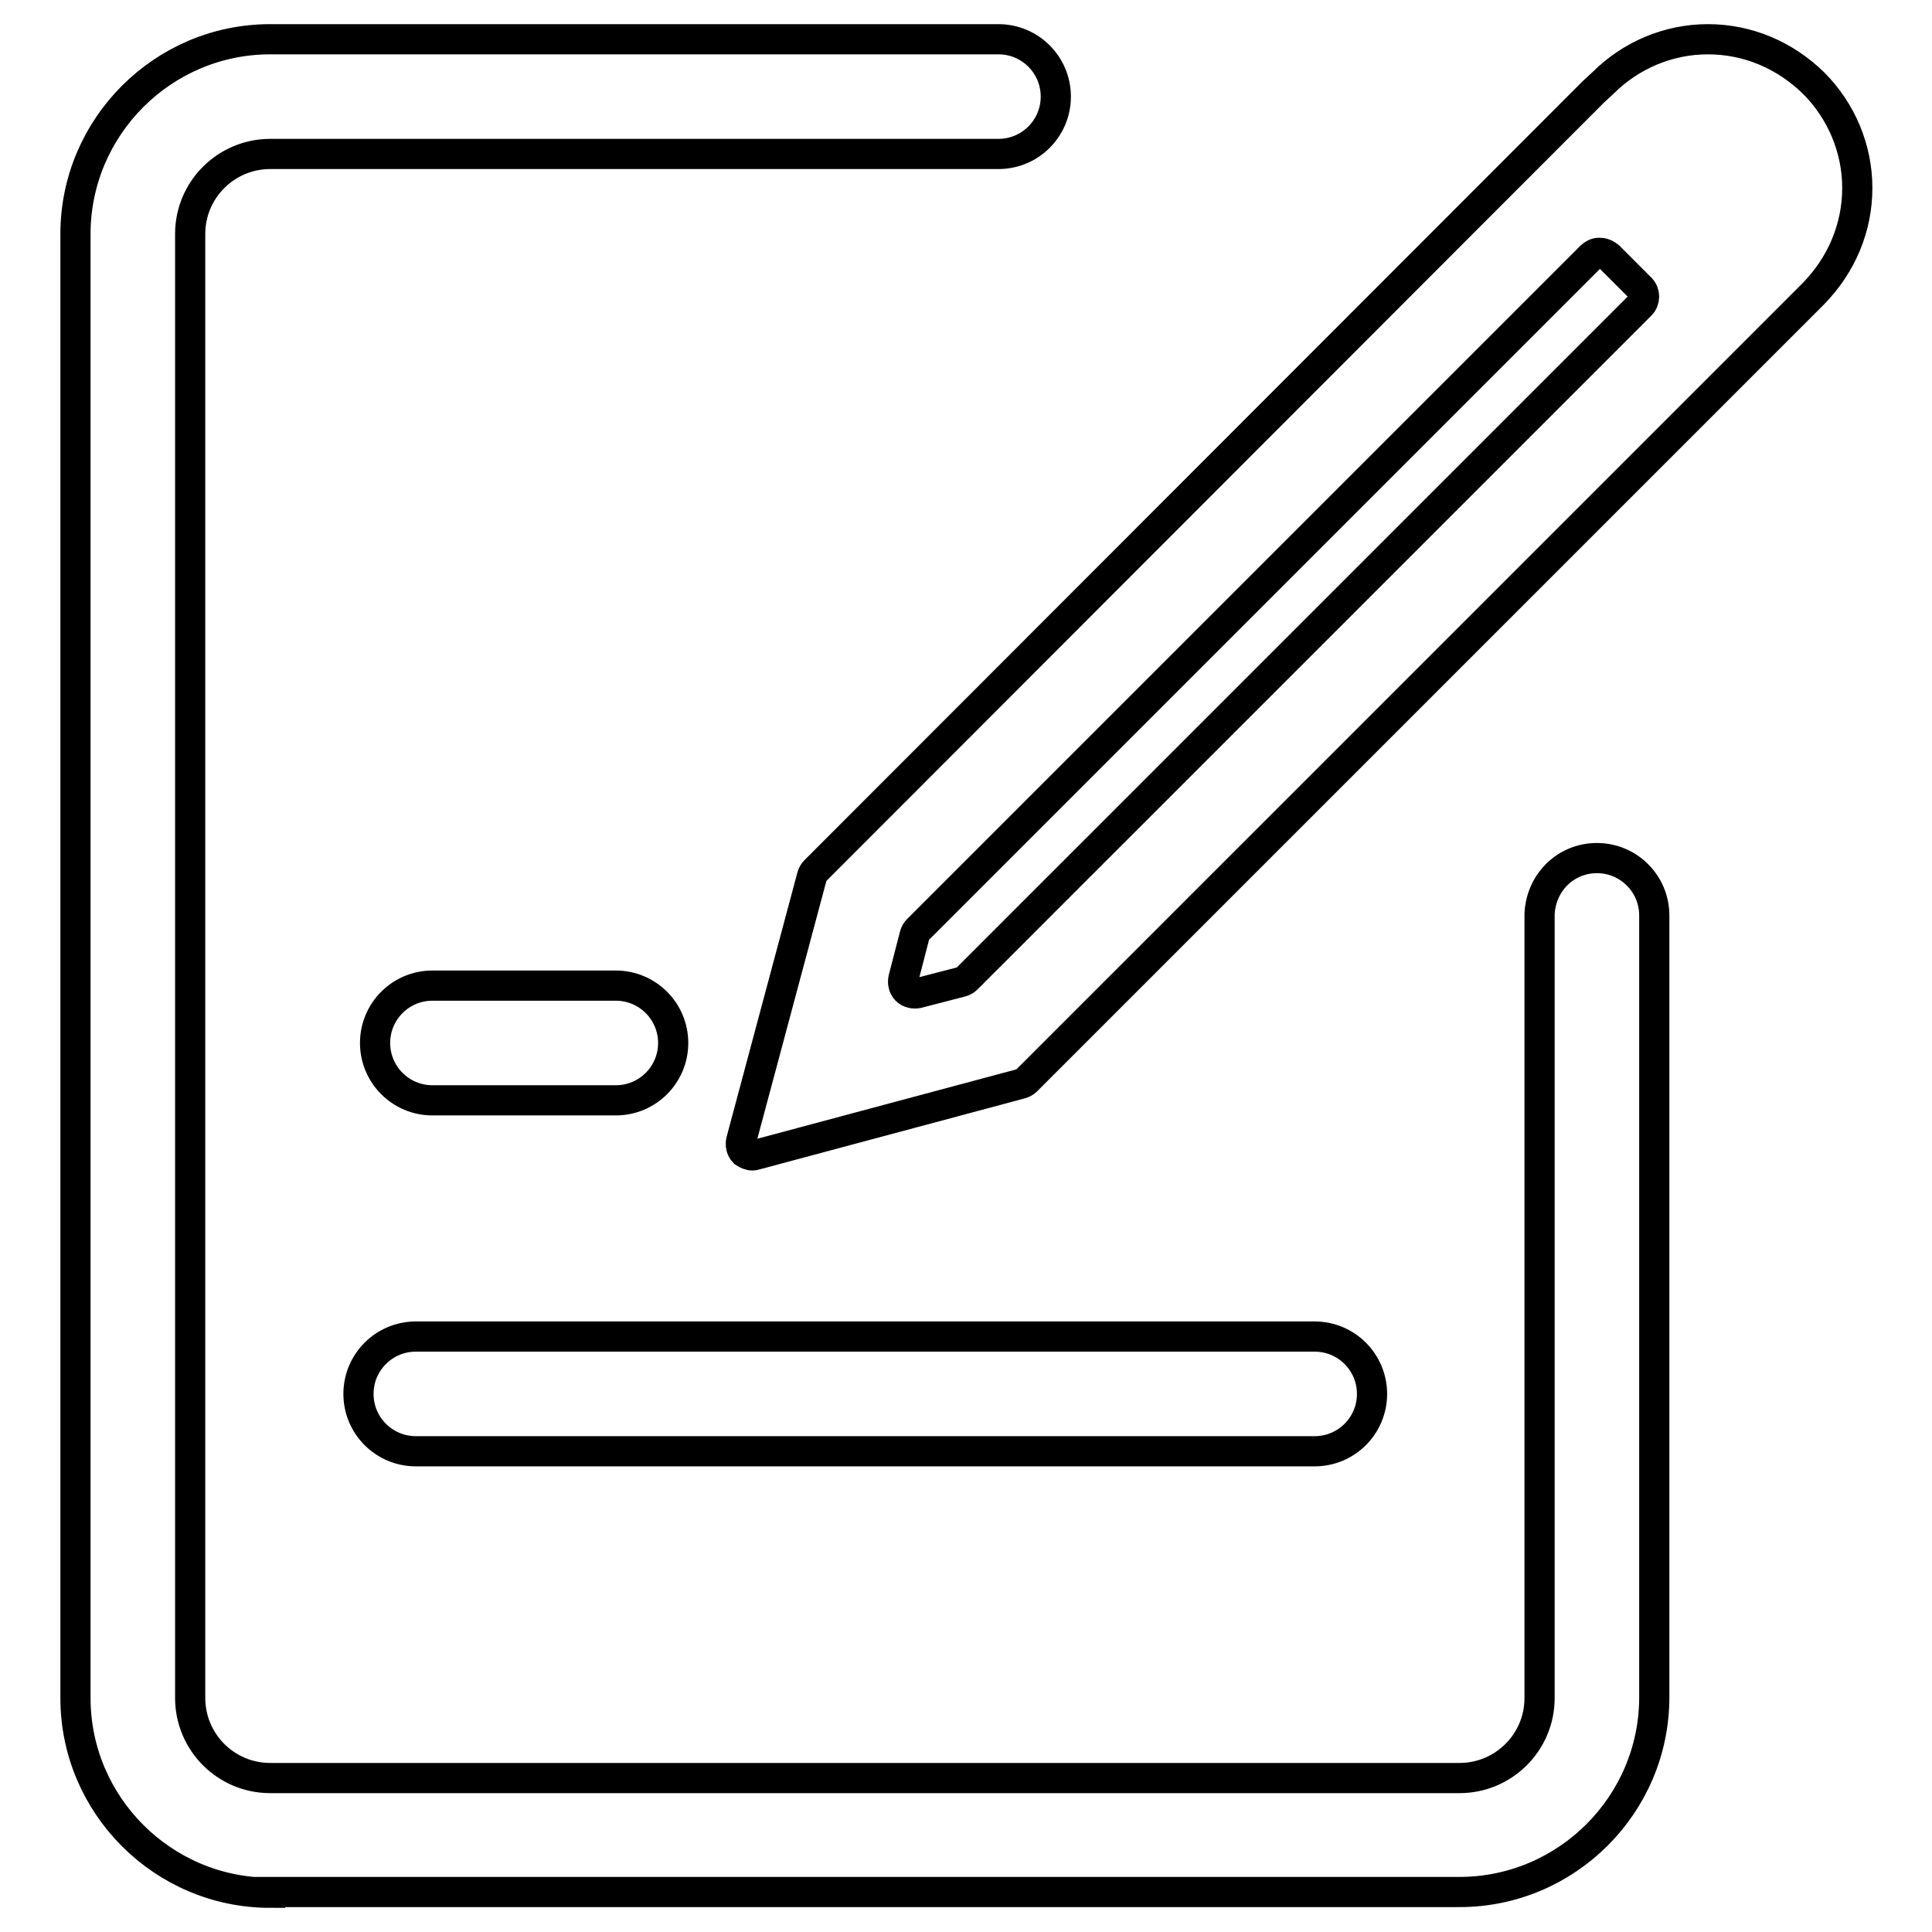
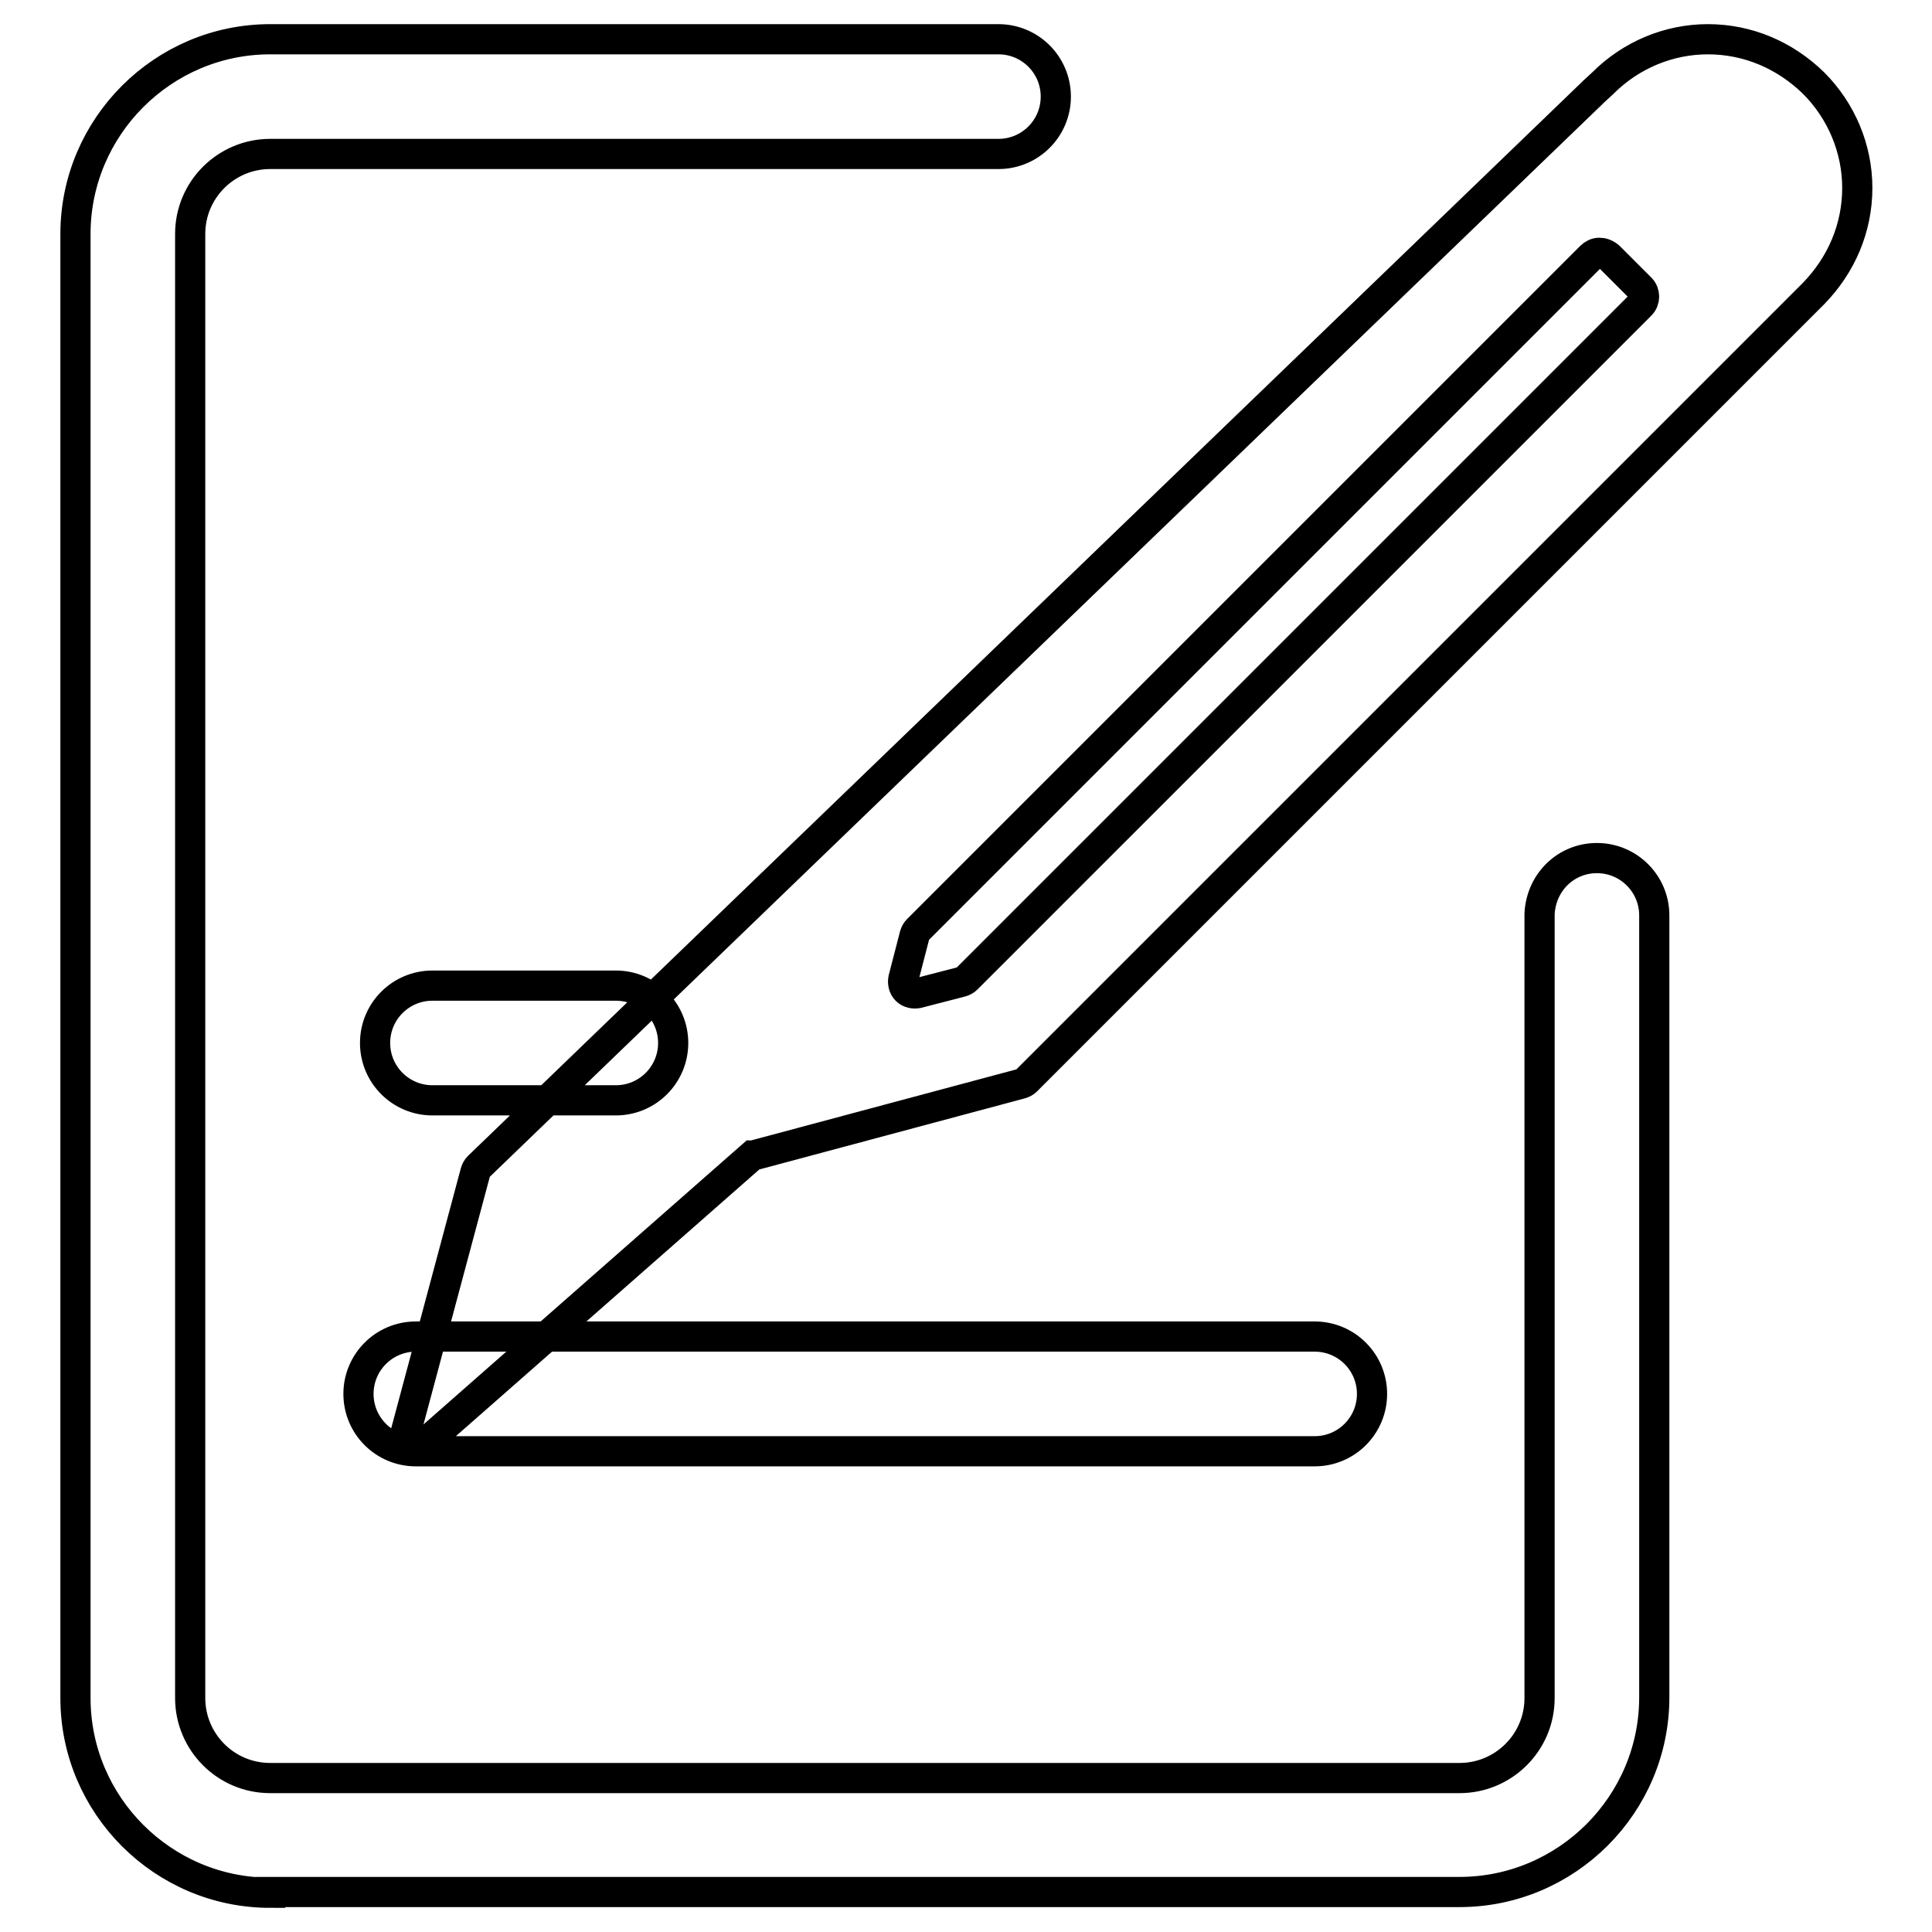
<svg xmlns="http://www.w3.org/2000/svg" version="1.1" x="0px" y="0px" viewBox="0 0 256 256" enable-background="new 0 0 256 256" xml:space="preserve">
  <g>
-     <path stroke-width="4" fill-opacity="0" stroke="#000000" d="M35.8,250.8C21.6,250.8,10,239.2,10,225V31C10,16.8,21.6,5.2,35.8,5.2h96.5c4.2,0,7.6,3.4,7.6,7.6 c0,4.2-3.4,7.6-7.6,7.6l-96.5,0c-5.8,0-10.6,4.7-10.6,10.6v194c0,5.8,4.7,10.6,10.6,10.6h157.6c5.8,0,10.6-4.7,10.6-10.6V121.4 c0-0.1,0-0.2,0-0.3c0.2-4.2,3.5-7.4,7.6-7.4c4.2,0,7.6,3.4,7.6,7.6c0,0.2,0,0.4,0,0.5l0,103.1c0,14.2-11.6,25.8-25.8,25.8H35.8 L35.8,250.8z M55.1,192.3c-4.2,0-7.6-3.4-7.6-7.6c0-4.2,3.4-7.6,7.6-7.6h119.1c4.2,0,7.6,3.4,7.6,7.6c0,4.2-3.4,7.6-7.6,7.6H55.1 L55.1,192.3z M99.7,153.1c-0.4,0-0.8-0.2-1.1-0.4c-0.4-0.4-0.5-1-0.4-1.5l9.4-35.1c0.1-0.3,0.2-0.5,0.4-0.7L210.9,12.4 c0,0,0.2-0.2,0.2-0.2l1.3-1.2c3.7-3.7,8.7-5.8,13.9-5.8c5.3,0,10.2,2.1,14,5.8c3.7,3.7,5.8,8.7,5.8,13.9c0,5.3-2.1,10.2-5.8,14 l-9.7,9.7l-0.1,0.1l-94.5,94.5c-0.2,0.2-0.4,0.3-0.7,0.4l-35.1,9.4C99.9,153.1,99.8,153.1,99.7,153.1L99.7,153.1z M211.9,33.5 c-0.4,0-0.8,0.2-1.1,0.5l-89.2,89.2c-0.2,0.2-0.3,0.4-0.4,0.7l-1.5,5.8c-0.1,0.5,0,1.1,0.4,1.5c0.4,0.4,1,0.5,1.5,0.4l5.8-1.5 c0.3-0.1,0.5-0.2,0.7-0.4l89.3-89.3c0.6-0.6,0.6-1.6,0-2.2c0,0,0,0,0,0l-3.6-3.6l-0.6-0.6C212.7,33.6,212.3,33.5,211.9,33.5 L211.9,33.5z M57.3,145.8c-4.2,0-7.6-3.4-7.6-7.6c0-4.2,3.4-7.6,7.6-7.6h24.3c4.2,0,7.6,3.4,7.6,7.6c0,4.2-3.4,7.6-7.6,7.6H57.3z" />
+     <path stroke-width="4" fill-opacity="0" stroke="#000000" d="M35.8,250.8C21.6,250.8,10,239.2,10,225V31C10,16.8,21.6,5.2,35.8,5.2h96.5c4.2,0,7.6,3.4,7.6,7.6 c0,4.2-3.4,7.6-7.6,7.6l-96.5,0c-5.8,0-10.6,4.7-10.6,10.6v194c0,5.8,4.7,10.6,10.6,10.6h157.6c5.8,0,10.6-4.7,10.6-10.6V121.4 c0-0.1,0-0.2,0-0.3c0.2-4.2,3.5-7.4,7.6-7.4c4.2,0,7.6,3.4,7.6,7.6c0,0.2,0,0.4,0,0.5l0,103.1c0,14.2-11.6,25.8-25.8,25.8H35.8 L35.8,250.8z M55.1,192.3c-4.2,0-7.6-3.4-7.6-7.6c0-4.2,3.4-7.6,7.6-7.6h119.1c4.2,0,7.6,3.4,7.6,7.6c0,4.2-3.4,7.6-7.6,7.6H55.1 L55.1,192.3z c-0.4,0-0.8-0.2-1.1-0.4c-0.4-0.4-0.5-1-0.4-1.5l9.4-35.1c0.1-0.3,0.2-0.5,0.4-0.7L210.9,12.4 c0,0,0.2-0.2,0.2-0.2l1.3-1.2c3.7-3.7,8.7-5.8,13.9-5.8c5.3,0,10.2,2.1,14,5.8c3.7,3.7,5.8,8.7,5.8,13.9c0,5.3-2.1,10.2-5.8,14 l-9.7,9.7l-0.1,0.1l-94.5,94.5c-0.2,0.2-0.4,0.3-0.7,0.4l-35.1,9.4C99.9,153.1,99.8,153.1,99.7,153.1L99.7,153.1z M211.9,33.5 c-0.4,0-0.8,0.2-1.1,0.5l-89.2,89.2c-0.2,0.2-0.3,0.4-0.4,0.7l-1.5,5.8c-0.1,0.5,0,1.1,0.4,1.5c0.4,0.4,1,0.5,1.5,0.4l5.8-1.5 c0.3-0.1,0.5-0.2,0.7-0.4l89.3-89.3c0.6-0.6,0.6-1.6,0-2.2c0,0,0,0,0,0l-3.6-3.6l-0.6-0.6C212.7,33.6,212.3,33.5,211.9,33.5 L211.9,33.5z M57.3,145.8c-4.2,0-7.6-3.4-7.6-7.6c0-4.2,3.4-7.6,7.6-7.6h24.3c4.2,0,7.6,3.4,7.6,7.6c0,4.2-3.4,7.6-7.6,7.6H57.3z" />
  </g>
</svg>